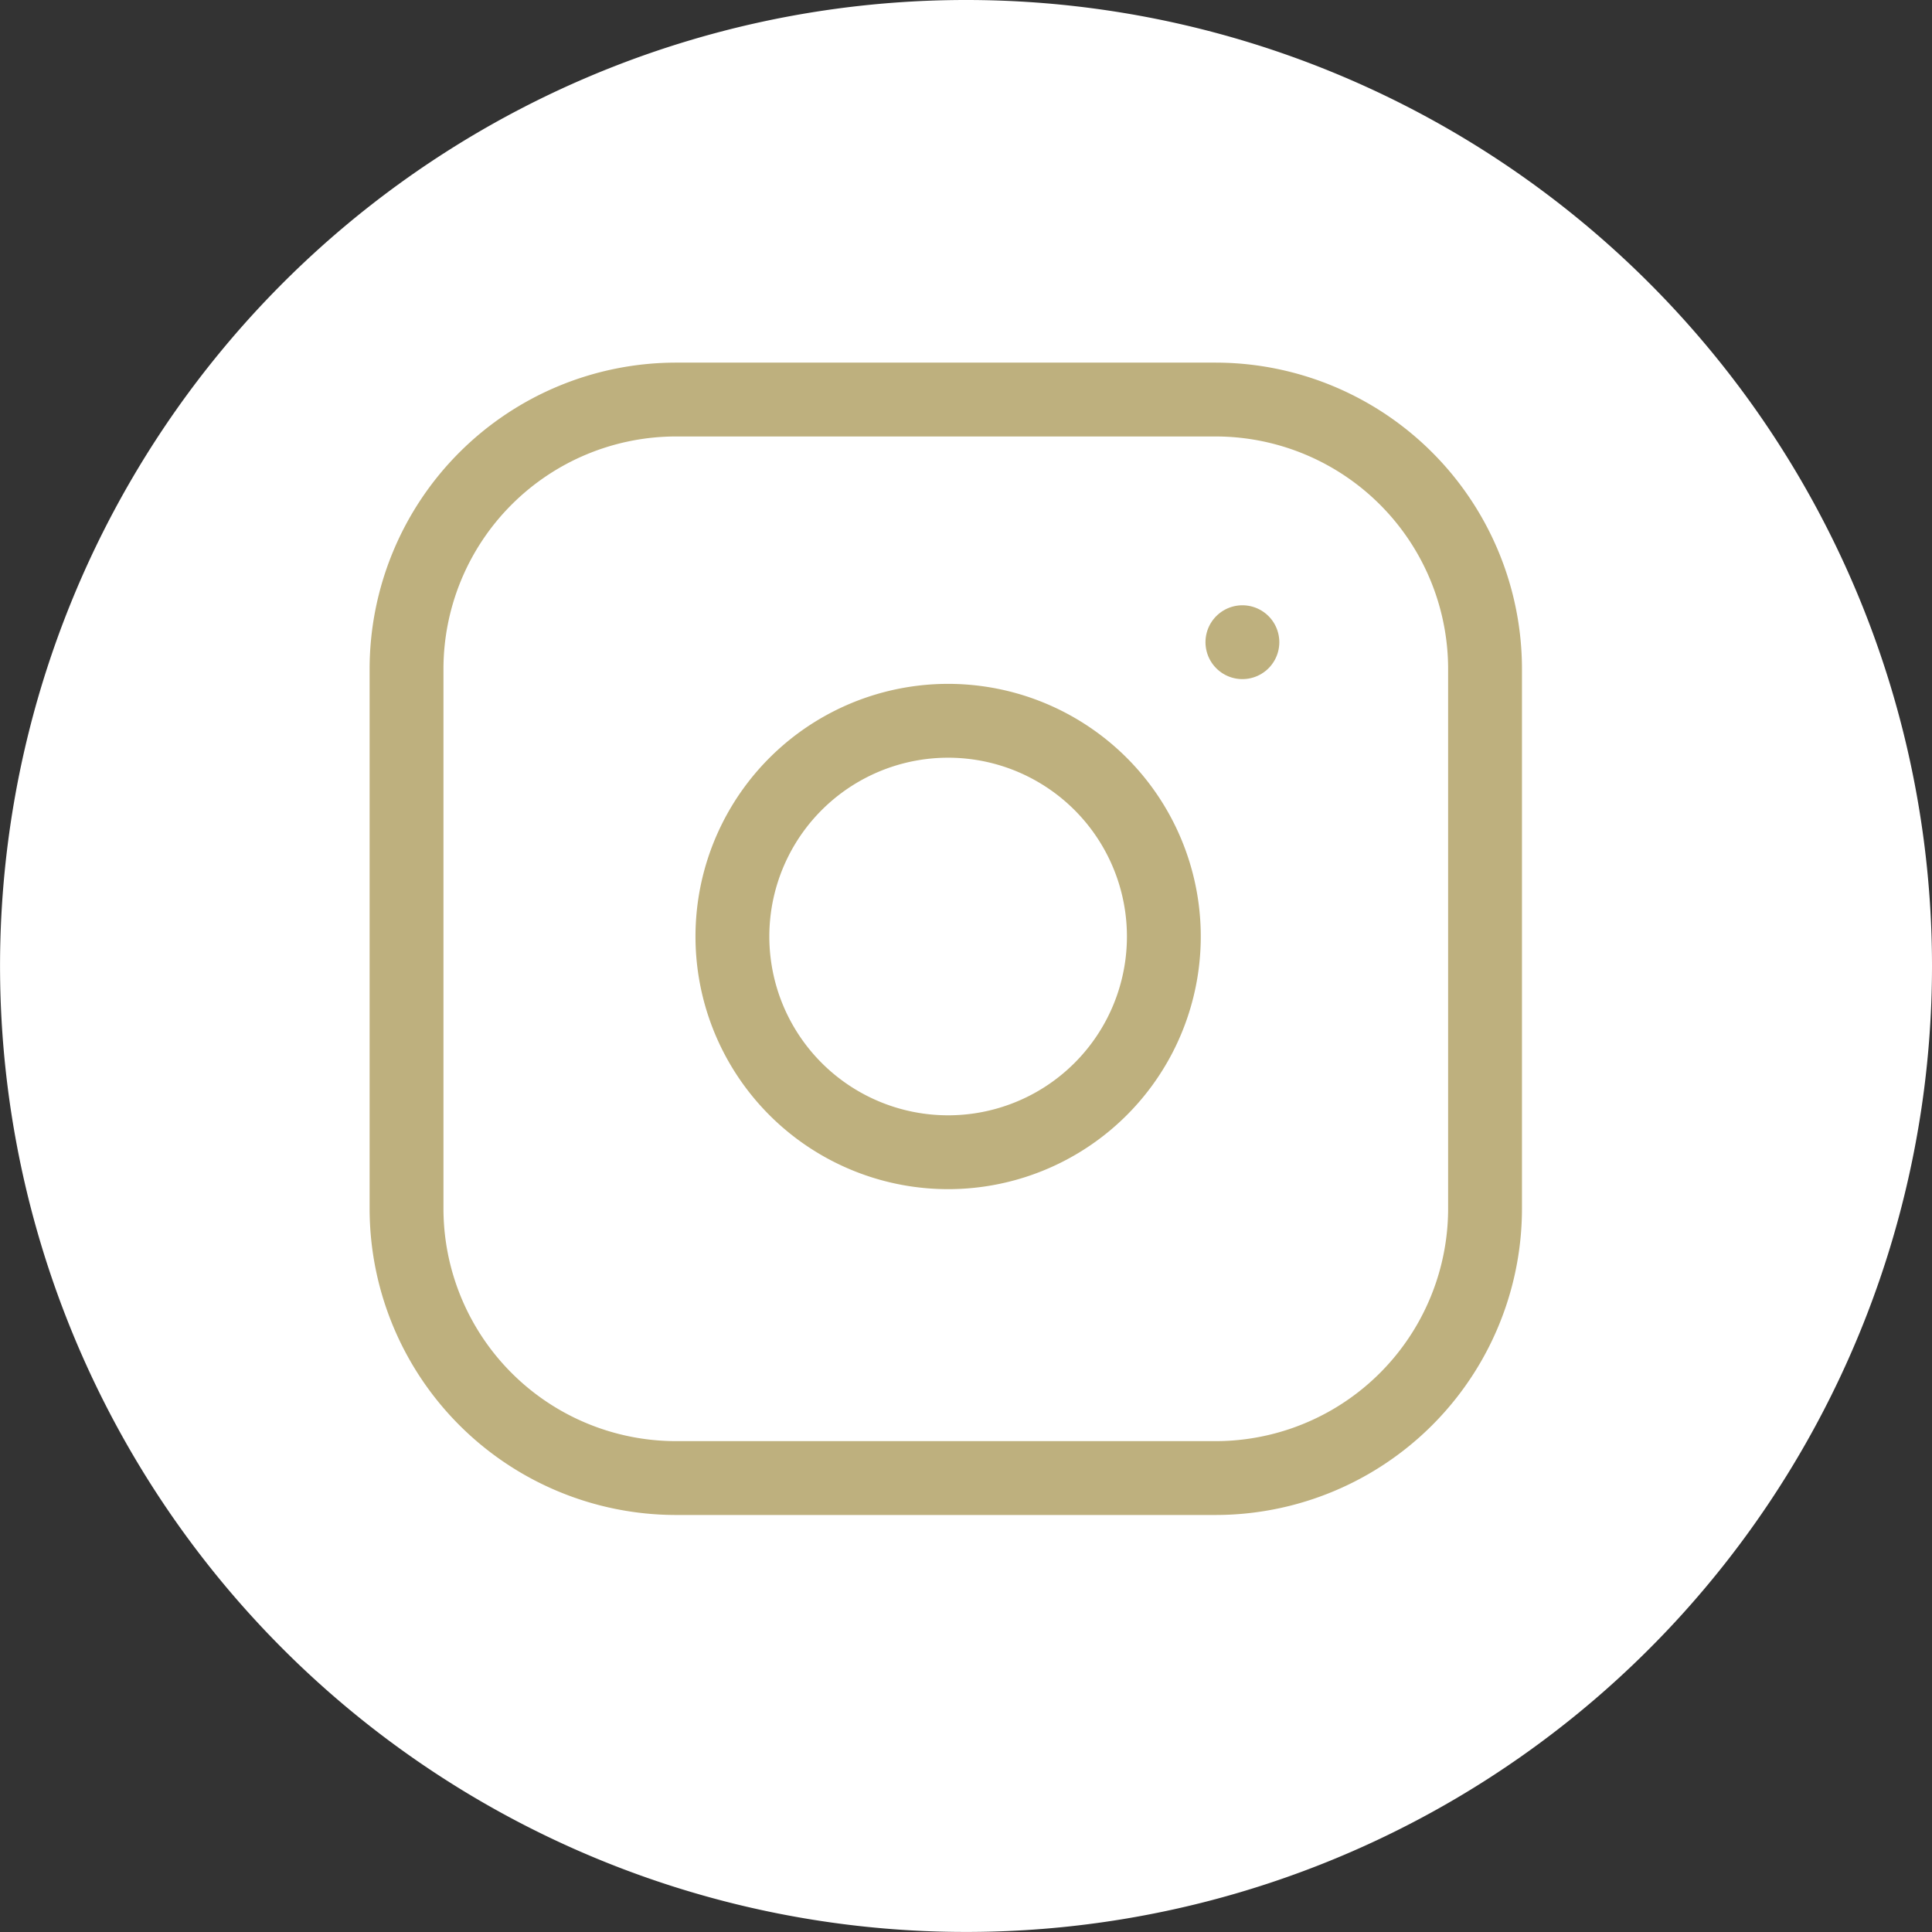
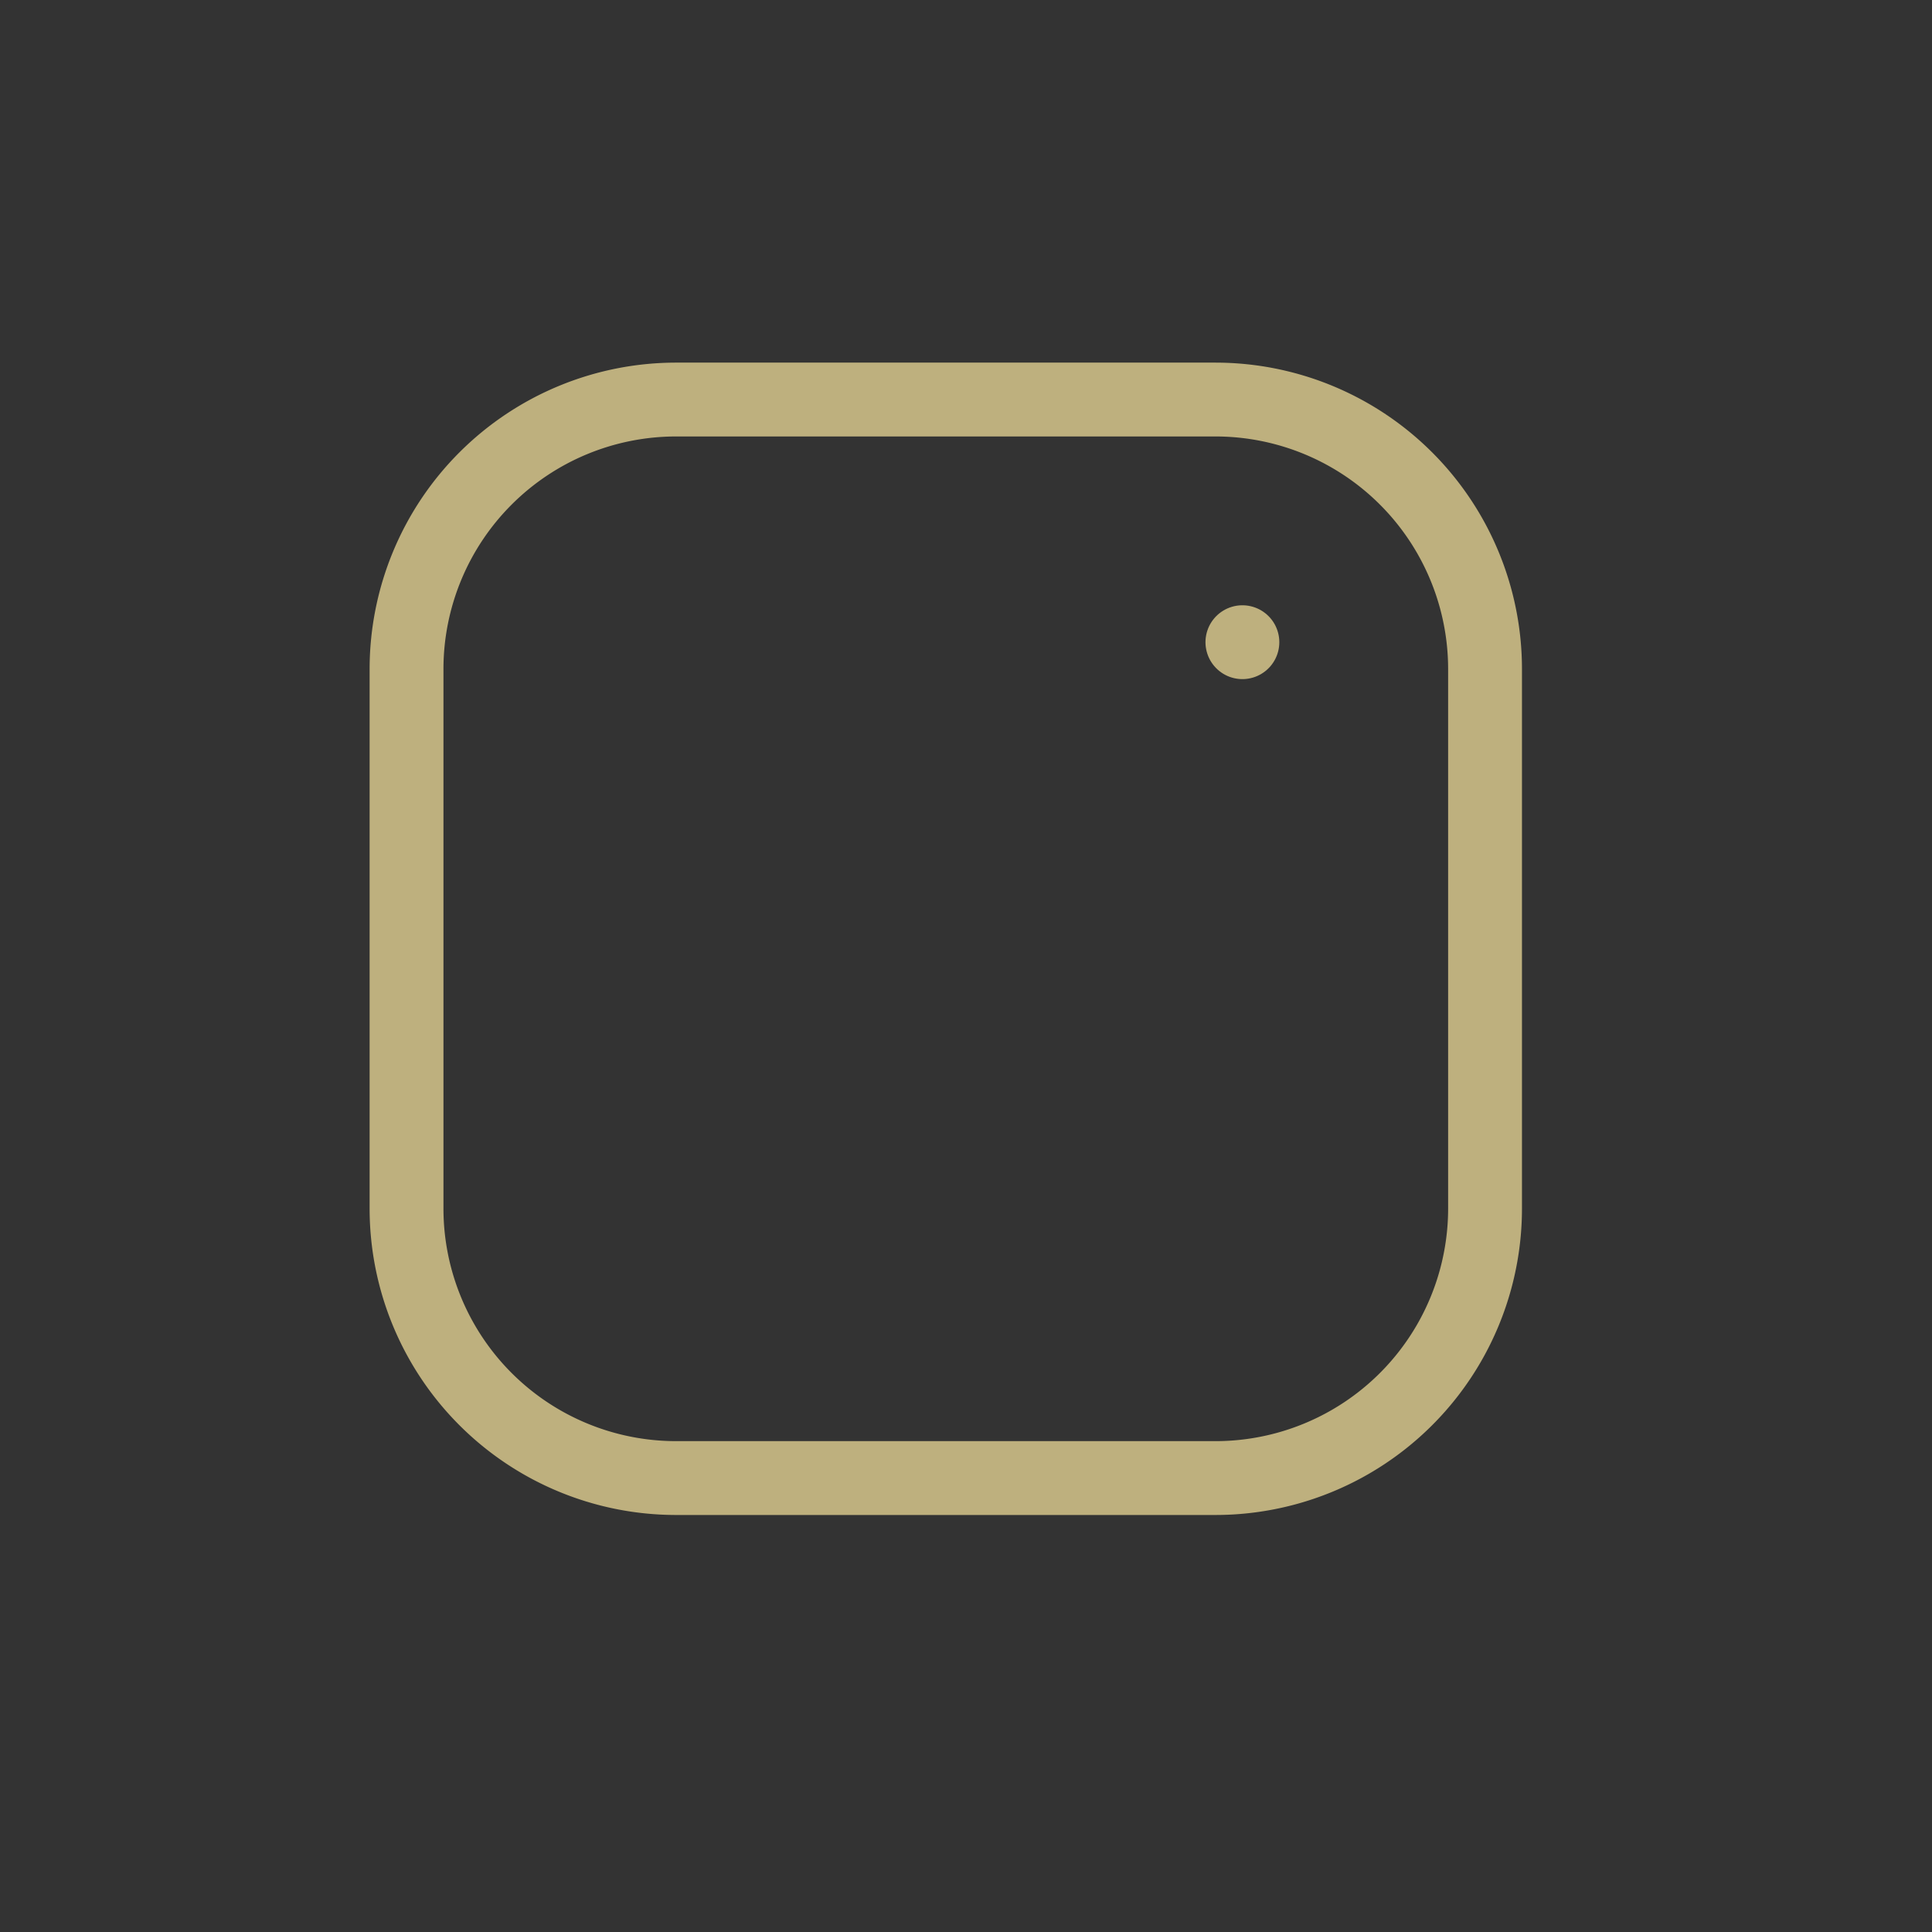
<svg xmlns="http://www.w3.org/2000/svg" width="39.245" height="39.245" viewBox="0 0 39.245 39.245">
  <rect x="0" y="0" width="39.245" height="39.245" fill="#333333" stroke="none" />
  <g data-name="Grupo 191">
-     <path data-name="Trazado 399" d="M23.462 3.84a19.622 19.622 0 1 0 19.623 19.622A19.622 19.622 0 0 0 23.462 3.84z" transform="translate(-3.84 -3.84)" style="fill:#fff" />
    <g data-name="Icon feather-instagram">
      <path data-name="Trazado 402" d="M8.477 3h10.954a5.477 5.477 0 0 1 5.477 5.477v10.954a5.477 5.477 0 0 1-5.477 5.477H8.477A5.477 5.477 0 0 1 3 19.431V8.477A5.477 5.477 0 0 1 8.477 3z" style="fill:none;stroke:#beb07e;stroke-linecap:round;stroke-linejoin:round;stroke-width:1.5px" transform="translate(5.258 5.116)" />
-       <path data-name="Trazado 403" d="M20.781 15.674a4.382 4.382 0 1 1-3.691-3.691 4.382 4.382 0 0 1 3.691 3.691z" transform="translate(2.813 2.706)" style="fill:none;stroke:#beb07e;stroke-linecap:round;stroke-linejoin:round;stroke-width:1.5px" />
      <path data-name="Trazado 404" d="M26.25 9.75h0" transform="translate(-1.013 3.295)" style="fill:none;stroke:#beb07e;stroke-linecap:round;stroke-linejoin:round;stroke-width:1.5px" />
    </g>
  </g>
</svg>